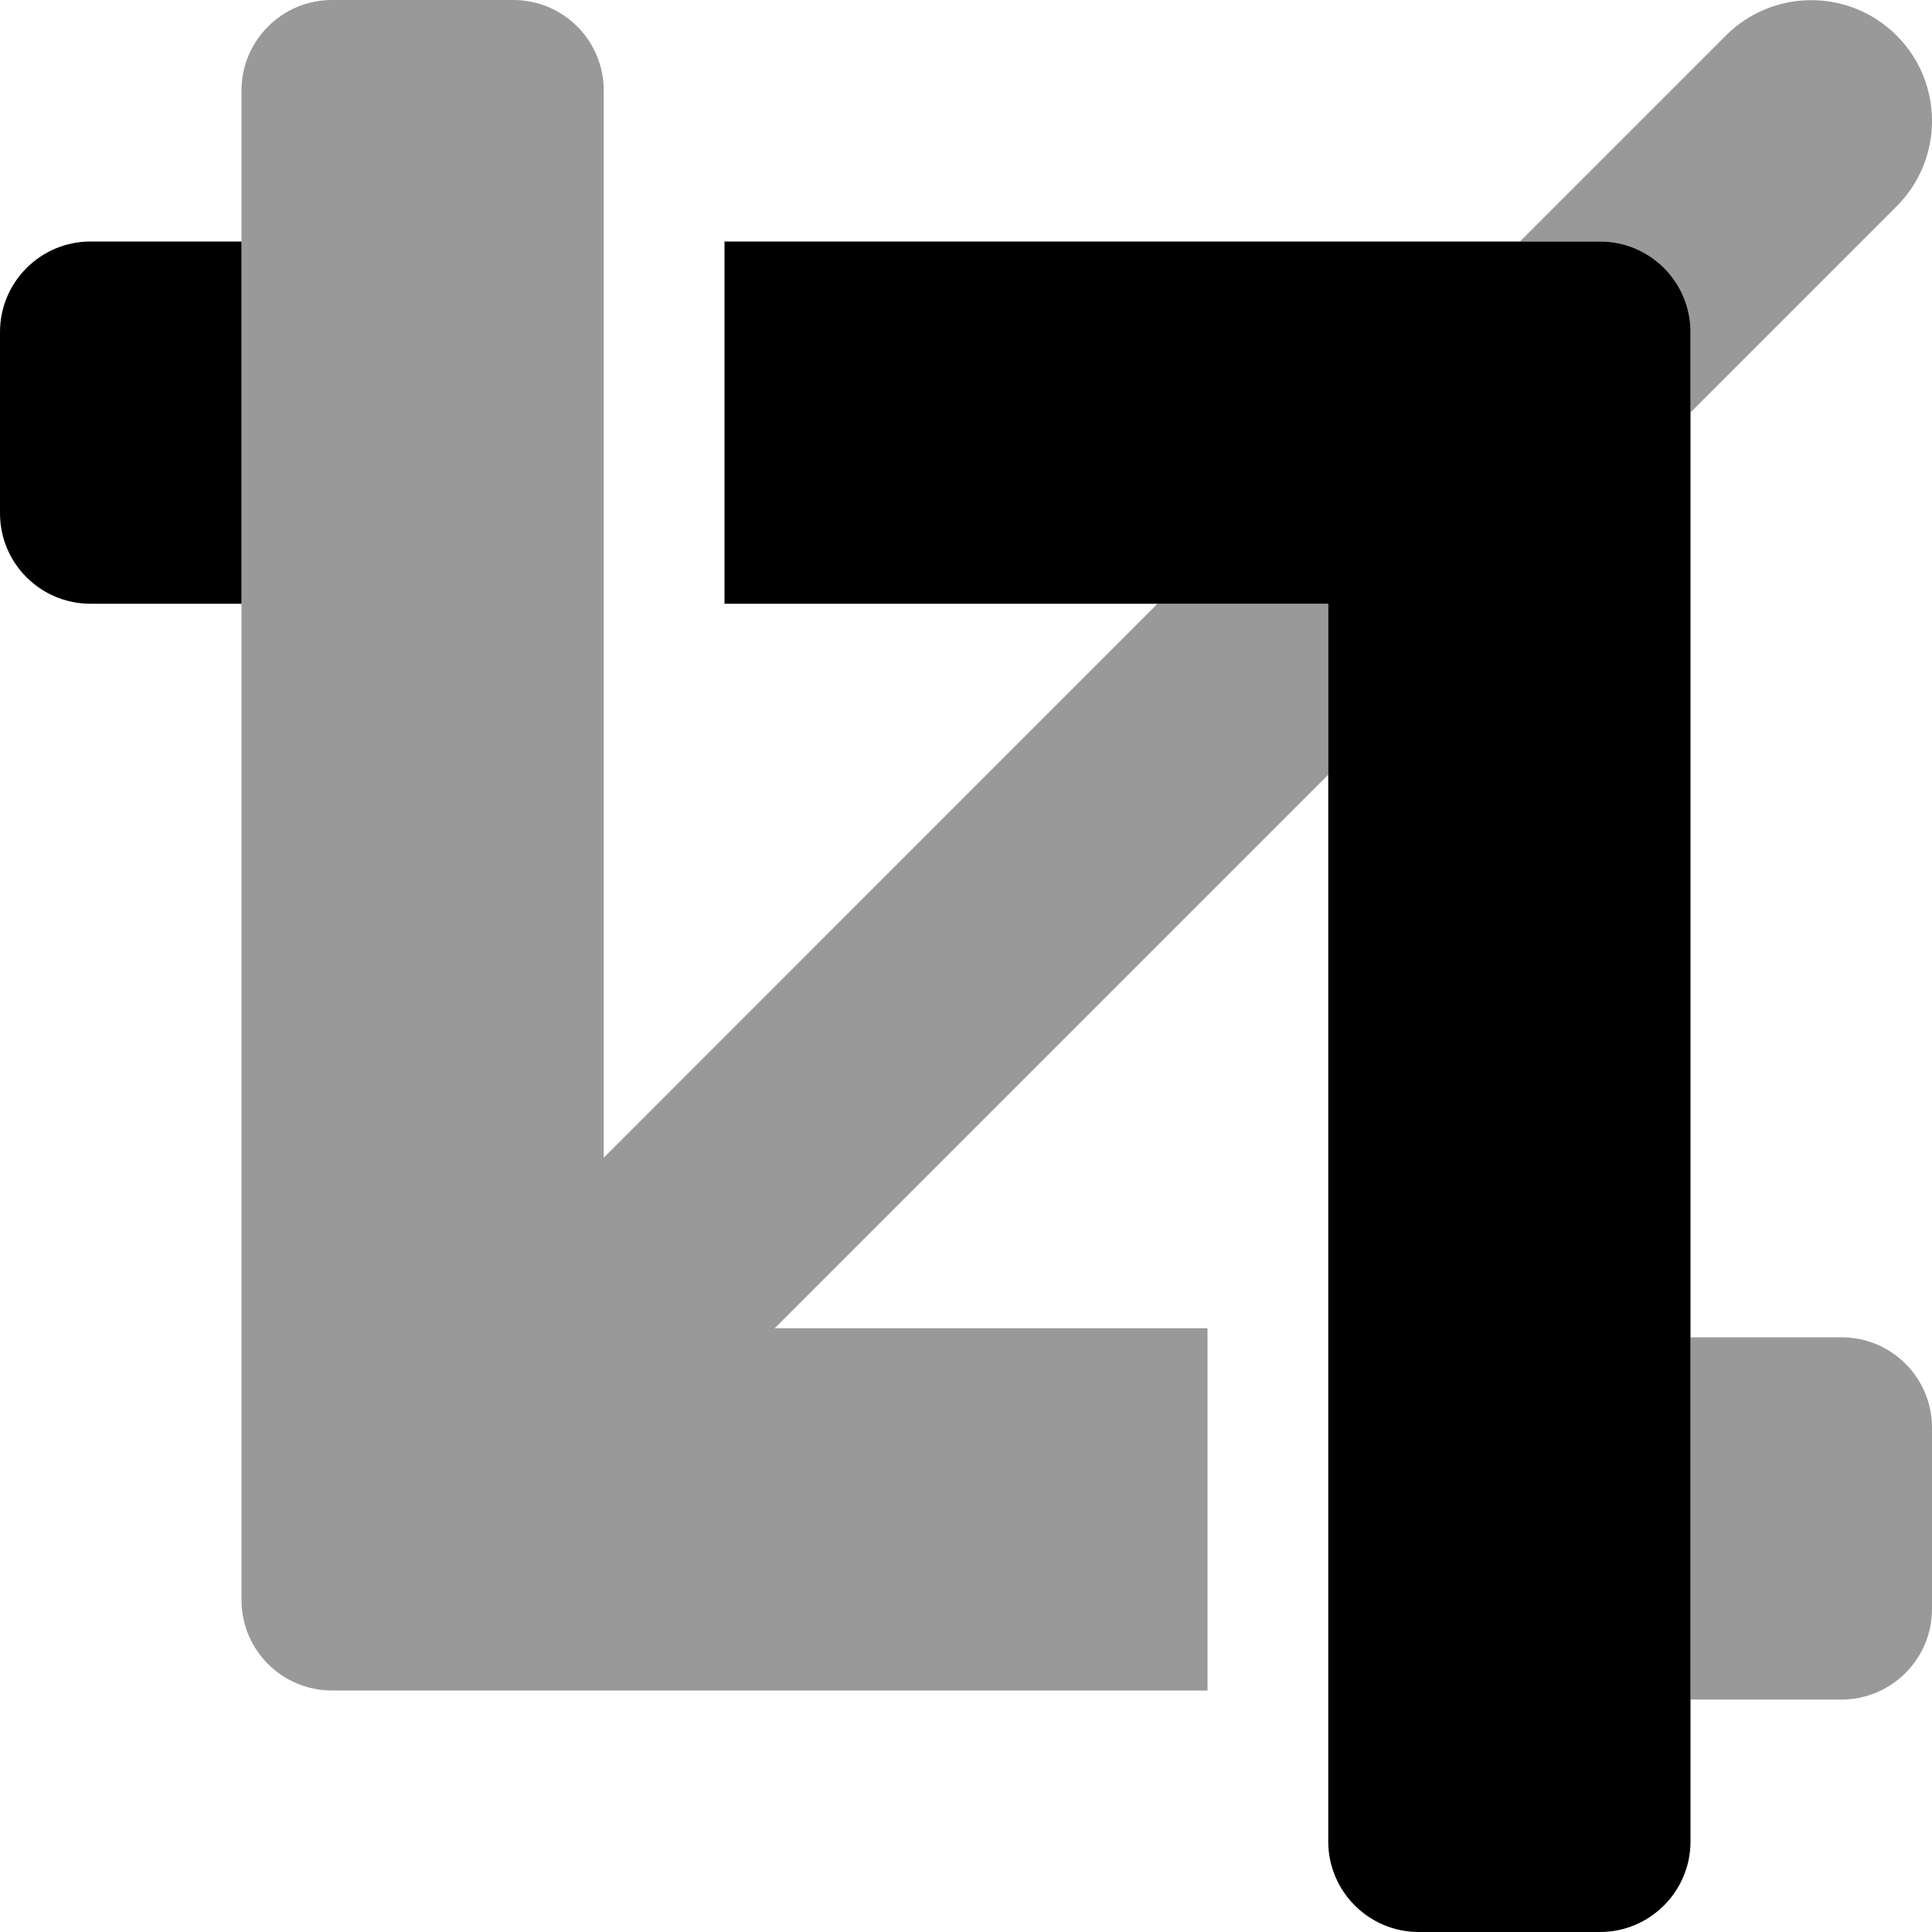
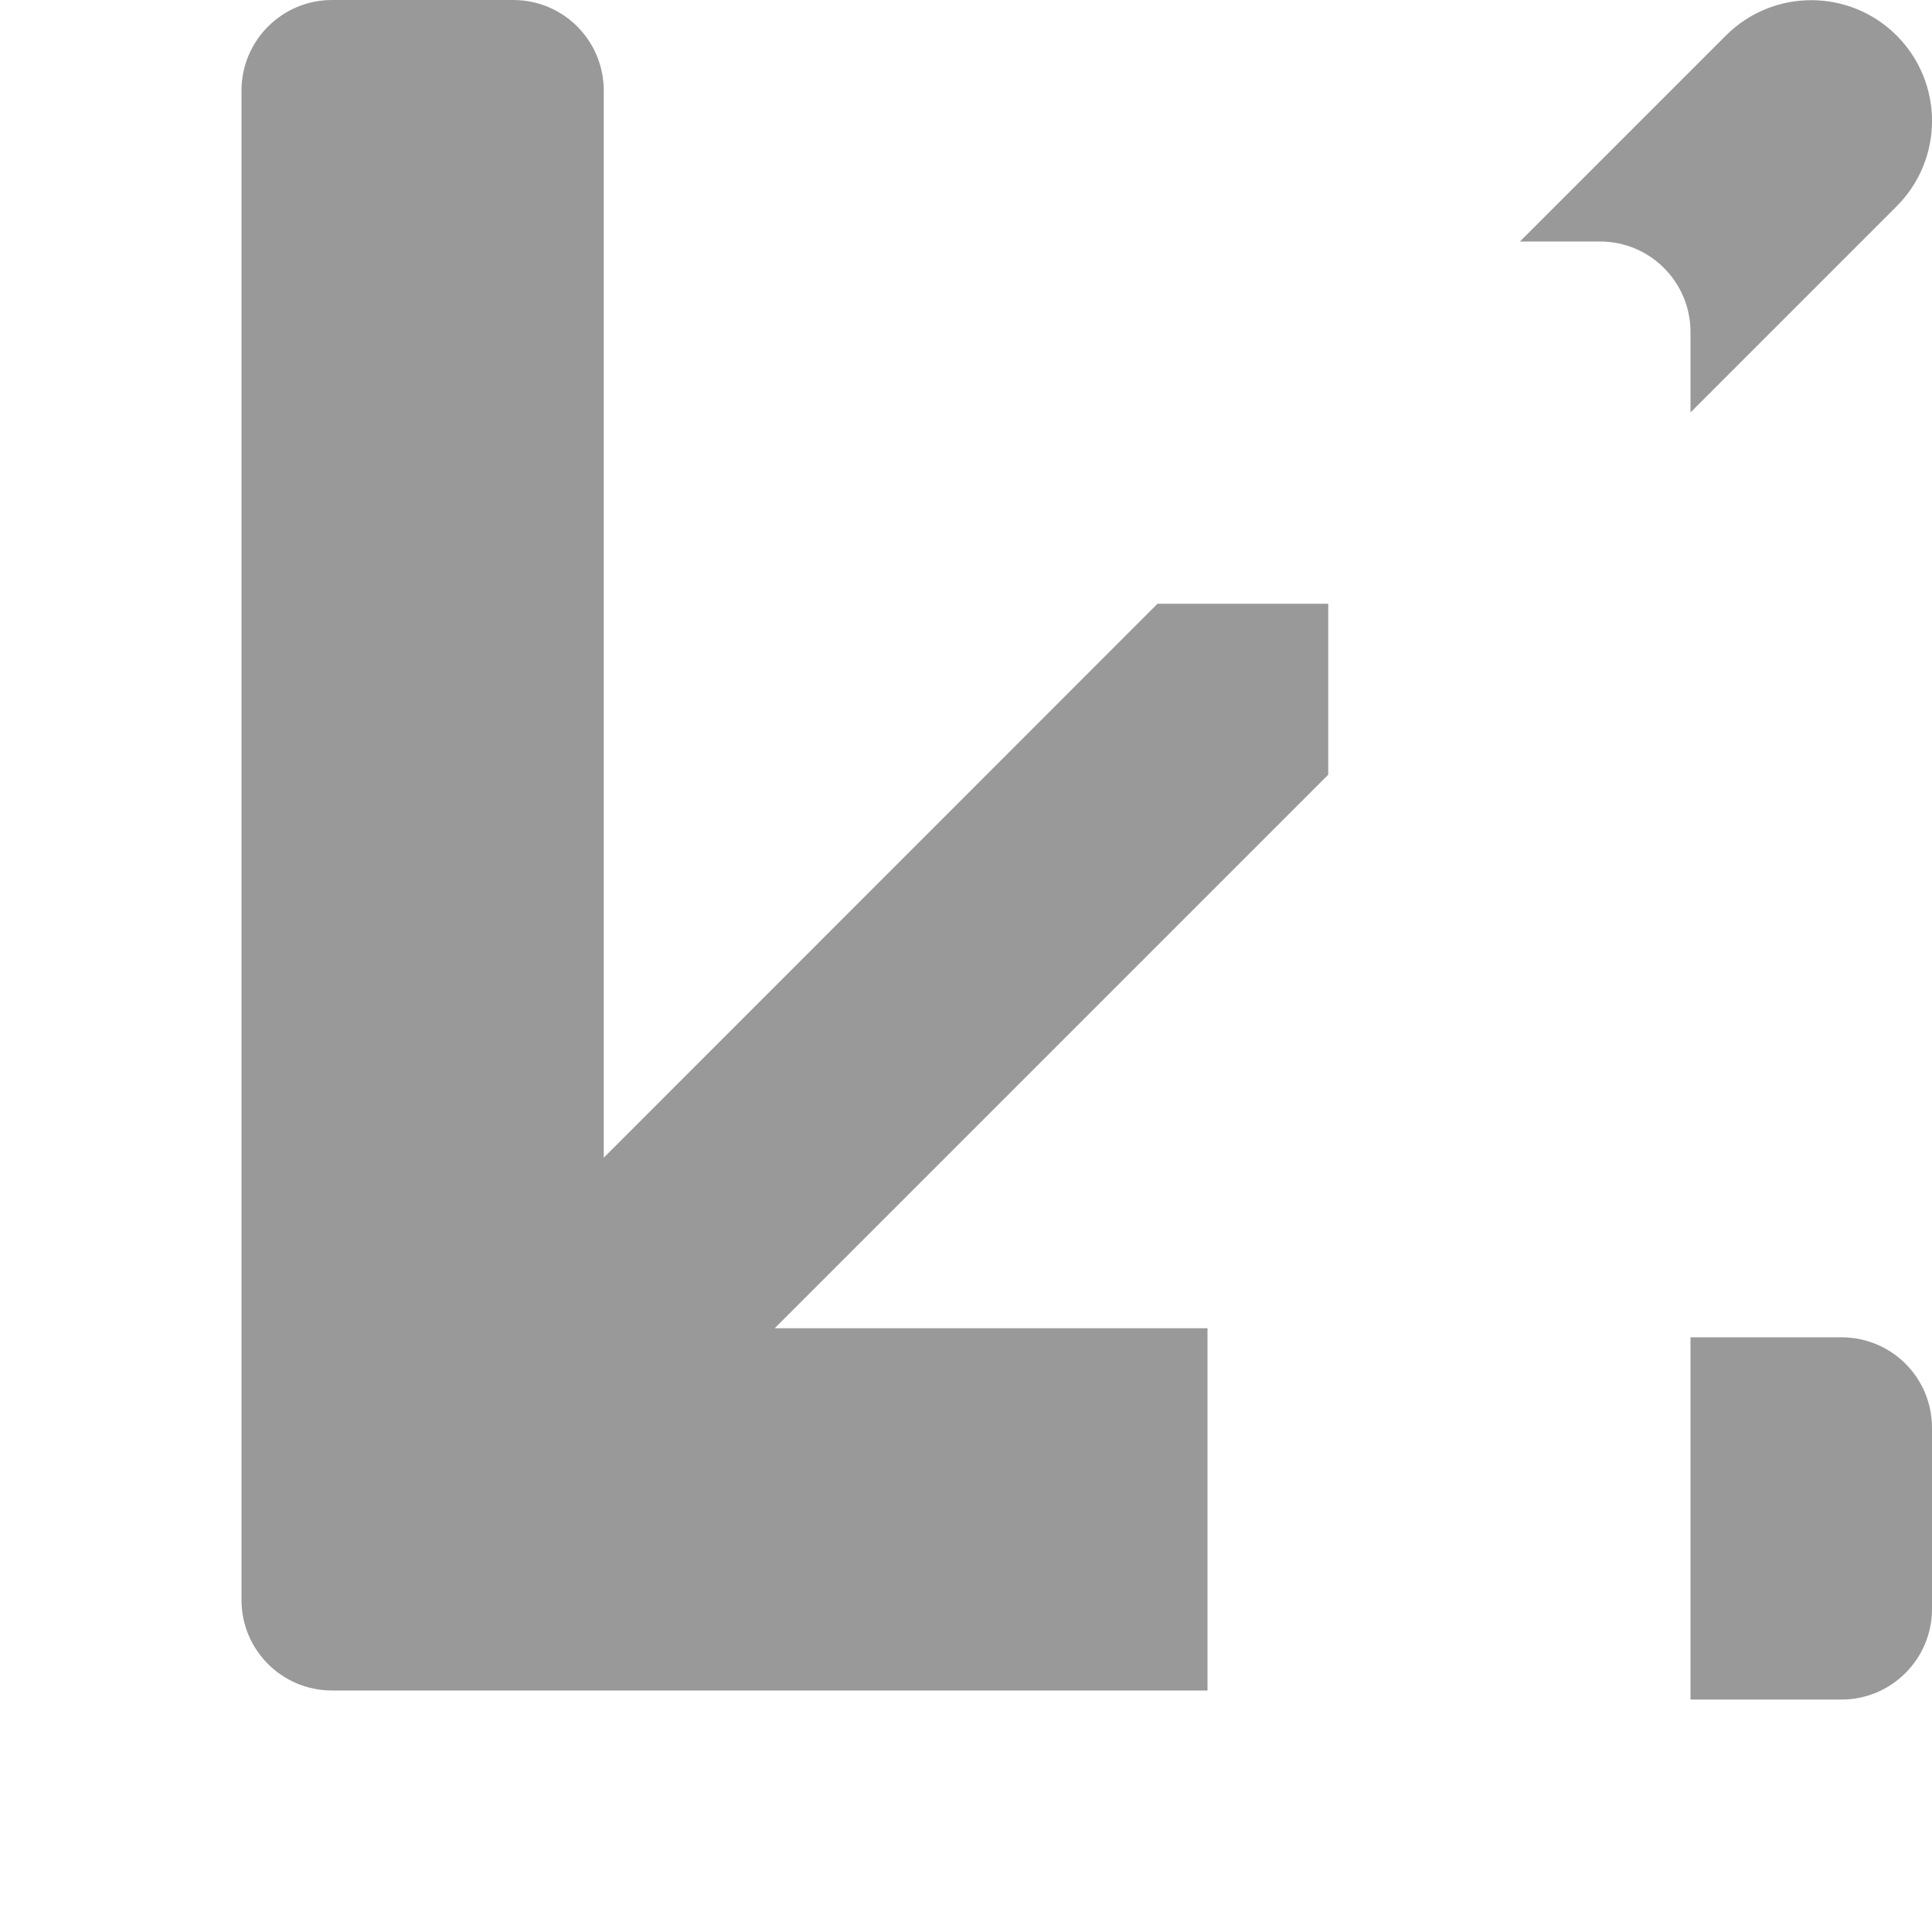
<svg xmlns="http://www.w3.org/2000/svg" viewBox="0 0 512 512">
  <defs>
    <style>.fa-secondary{opacity:.4}</style>
  </defs>
-   <path class="fa-primary" d="M0 88v48C0 149.3 10.75 160 24 160H64V64H24C10.75 64 0 74.75 0 88zM424 64H192v96h160v328c0 13.25 10.75 24 24 24h48c13.25 0 24-10.75 24-24V88C448 74.75 437.3 64 424 64z" />
  <path class="fa-secondary" d="M448 109.3l54.63-54.63c12.5-12.5 12.5-32.75 0-45.25s-32.75-12.5-45.25 0L402.8 64H424C437.3 64 448 74.75 448 88V109.3zM160 306.8V24C160 10.75 149.3 0 136 0h-48C74.75 0 64 10.75 64 24v400C64 437.3 74.75 448 88 448H320v-96H205.3L352 205.3V160h-45.25L160 306.8zM488 354.4H448v96h40c13.25 0 24-10.75 24-24v-48C512 365.1 501.3 354.4 488 354.4z" />
</svg>